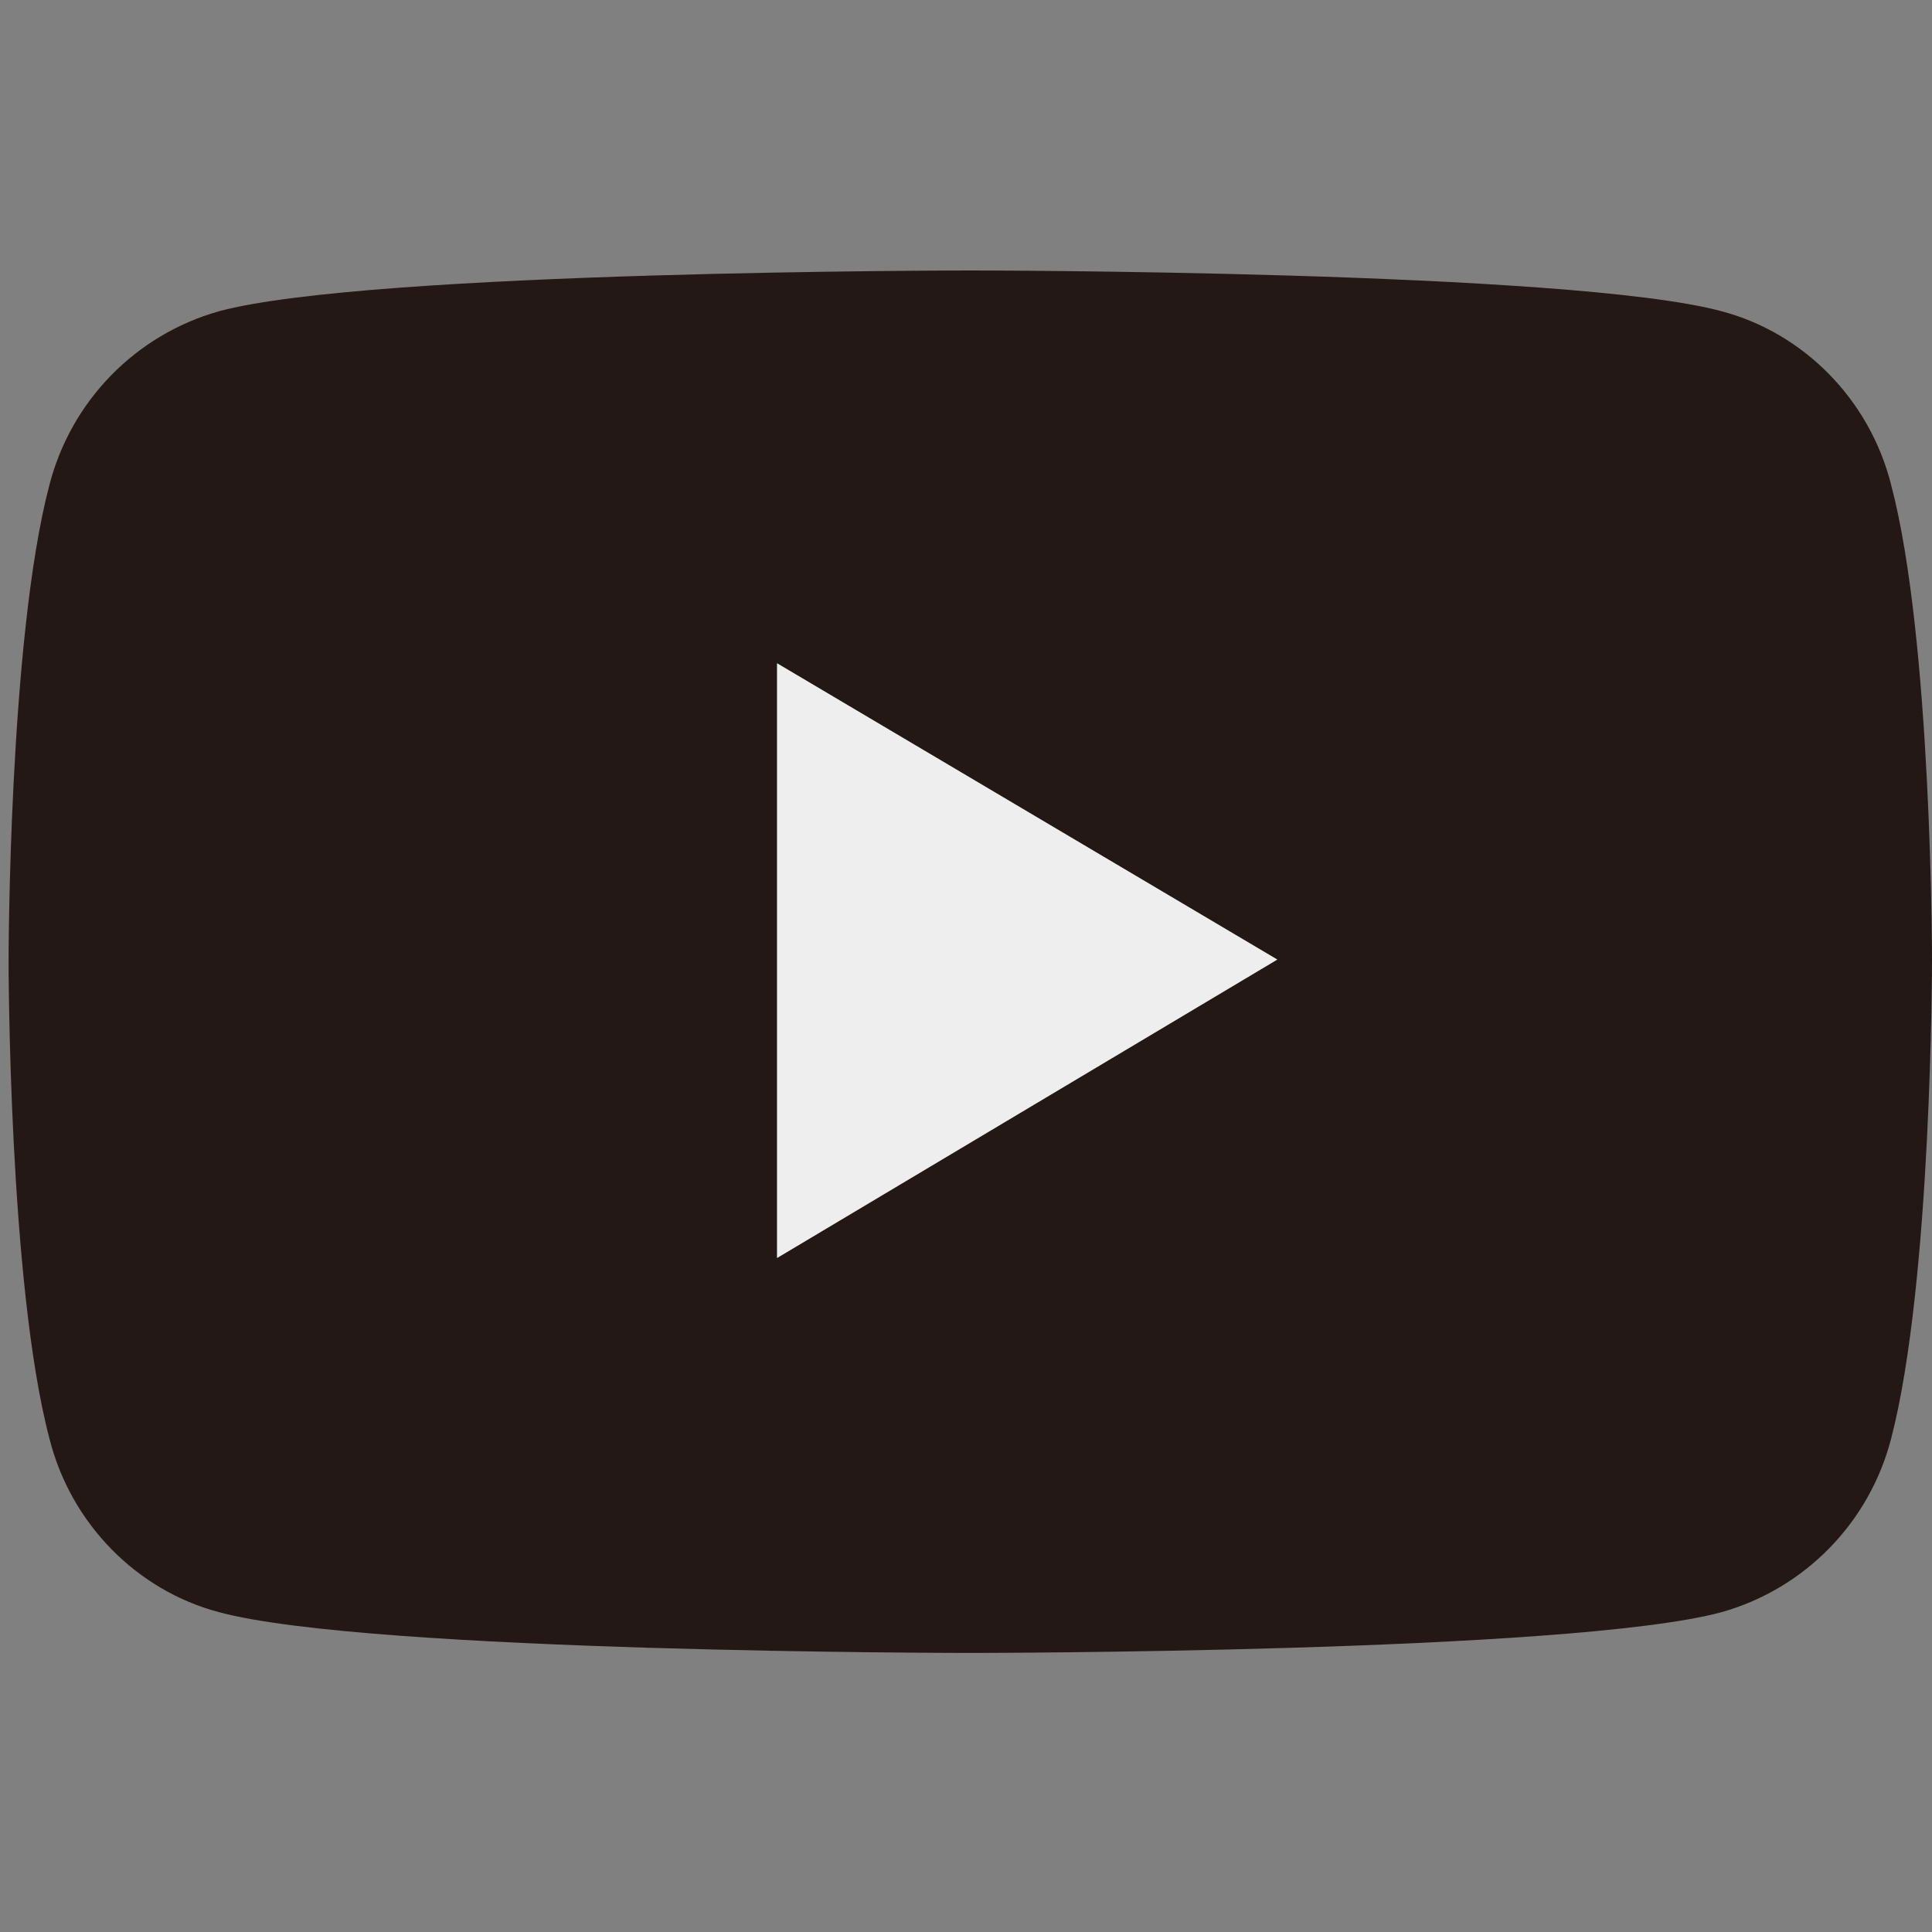
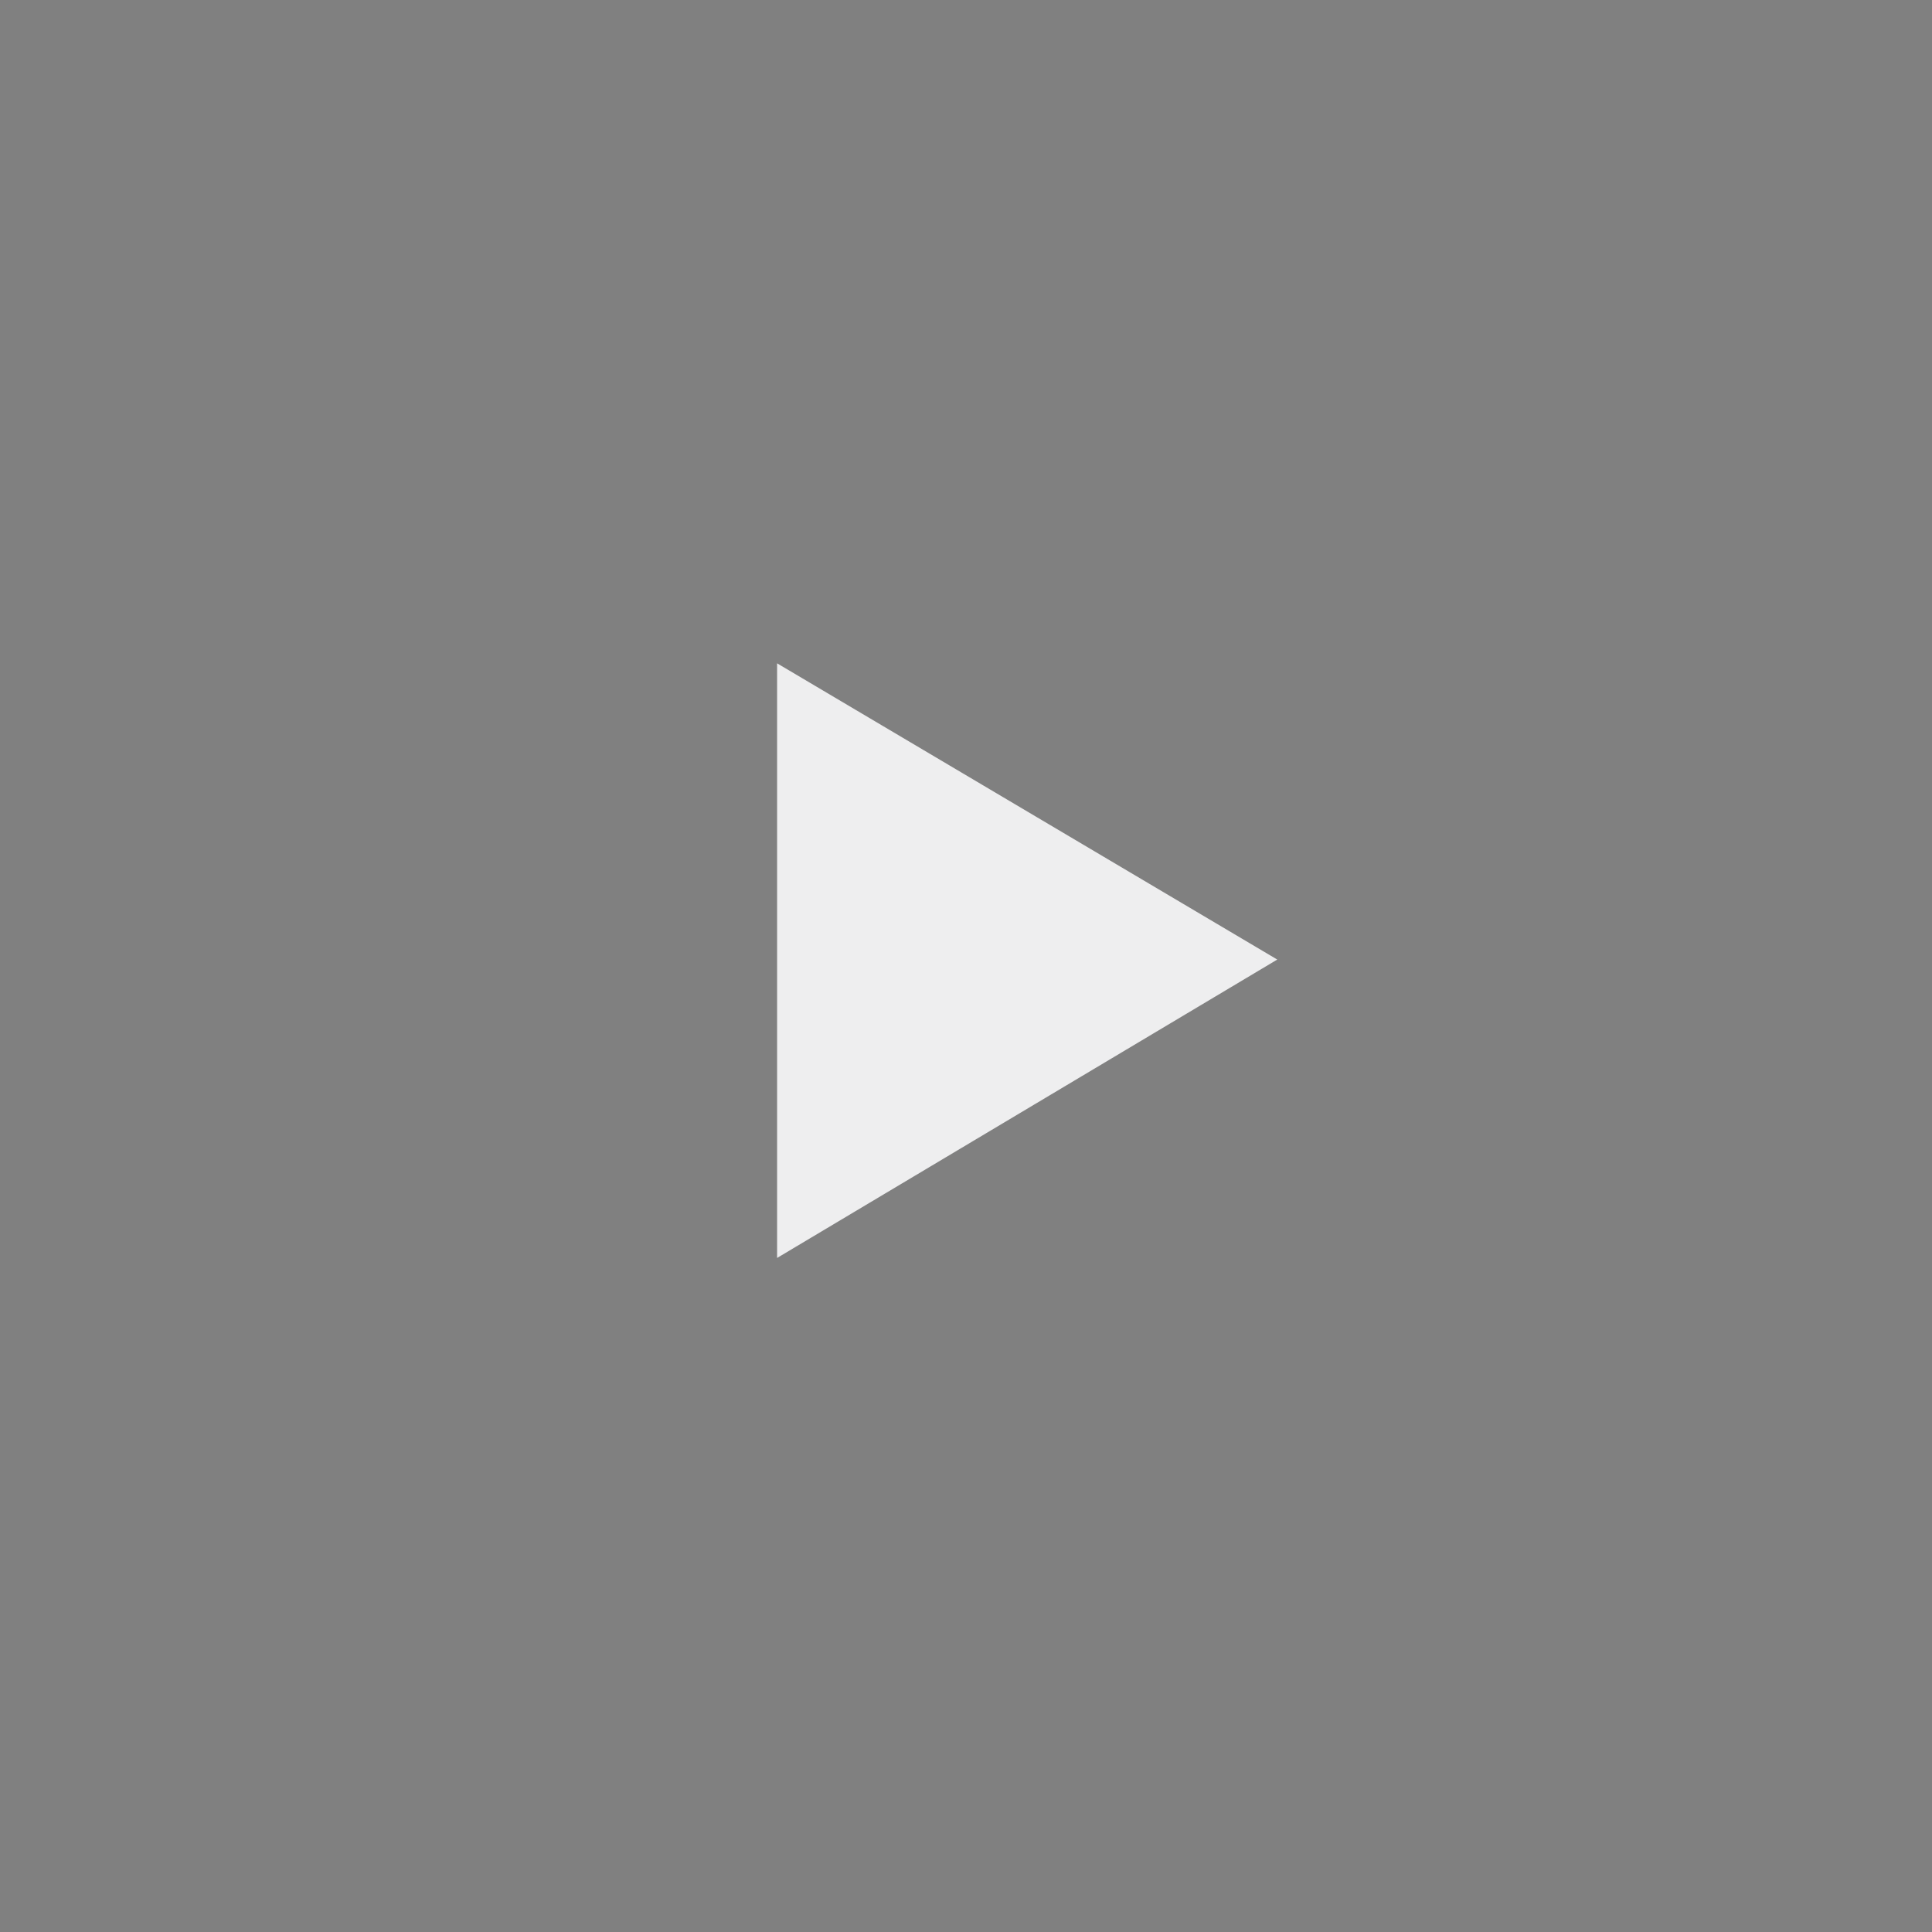
<svg xmlns="http://www.w3.org/2000/svg" version="1.1" id="レイヤー_1" x="0px" y="0px" viewBox="0 0 90 90" style="enable-background:new 0 0 90 90;" xml:space="preserve">
  <rect x="0" y="0" width="90" height="90" fill="#808080" stroke="none" />
  <style type="text/css">
	.st0{fill:#231815;}
	.st1{fill:#EEEEEF;}
</style>
  <g>
-     <path class="st0" d="M88.1,22.6c-1-4-4.1-7.1-7.9-8.1c-7-1.9-35-1.9-35-1.9s-28,0-35,1.9c-3.9,1.1-6.9,4.2-7.9,8.1   c-1.9,7.2-1.9,22.2-1.9,22.2s0,15,1.9,22.2c1,4,4.1,7.1,7.9,8.1c7,1.9,35,1.9,35,1.9s28,0,35-1.9c3.9-1.1,6.9-4.2,7.9-8.1   C90,59.7,90,44.7,90,44.7S90,29.8,88.1,22.6z M36.2,58.6V30.9l23.3,13.8L36.2,58.6z" />
    <polygon class="st1" points="36.2,58.6 59.5,44.7 36.2,30.9  " />
  </g>
</svg>